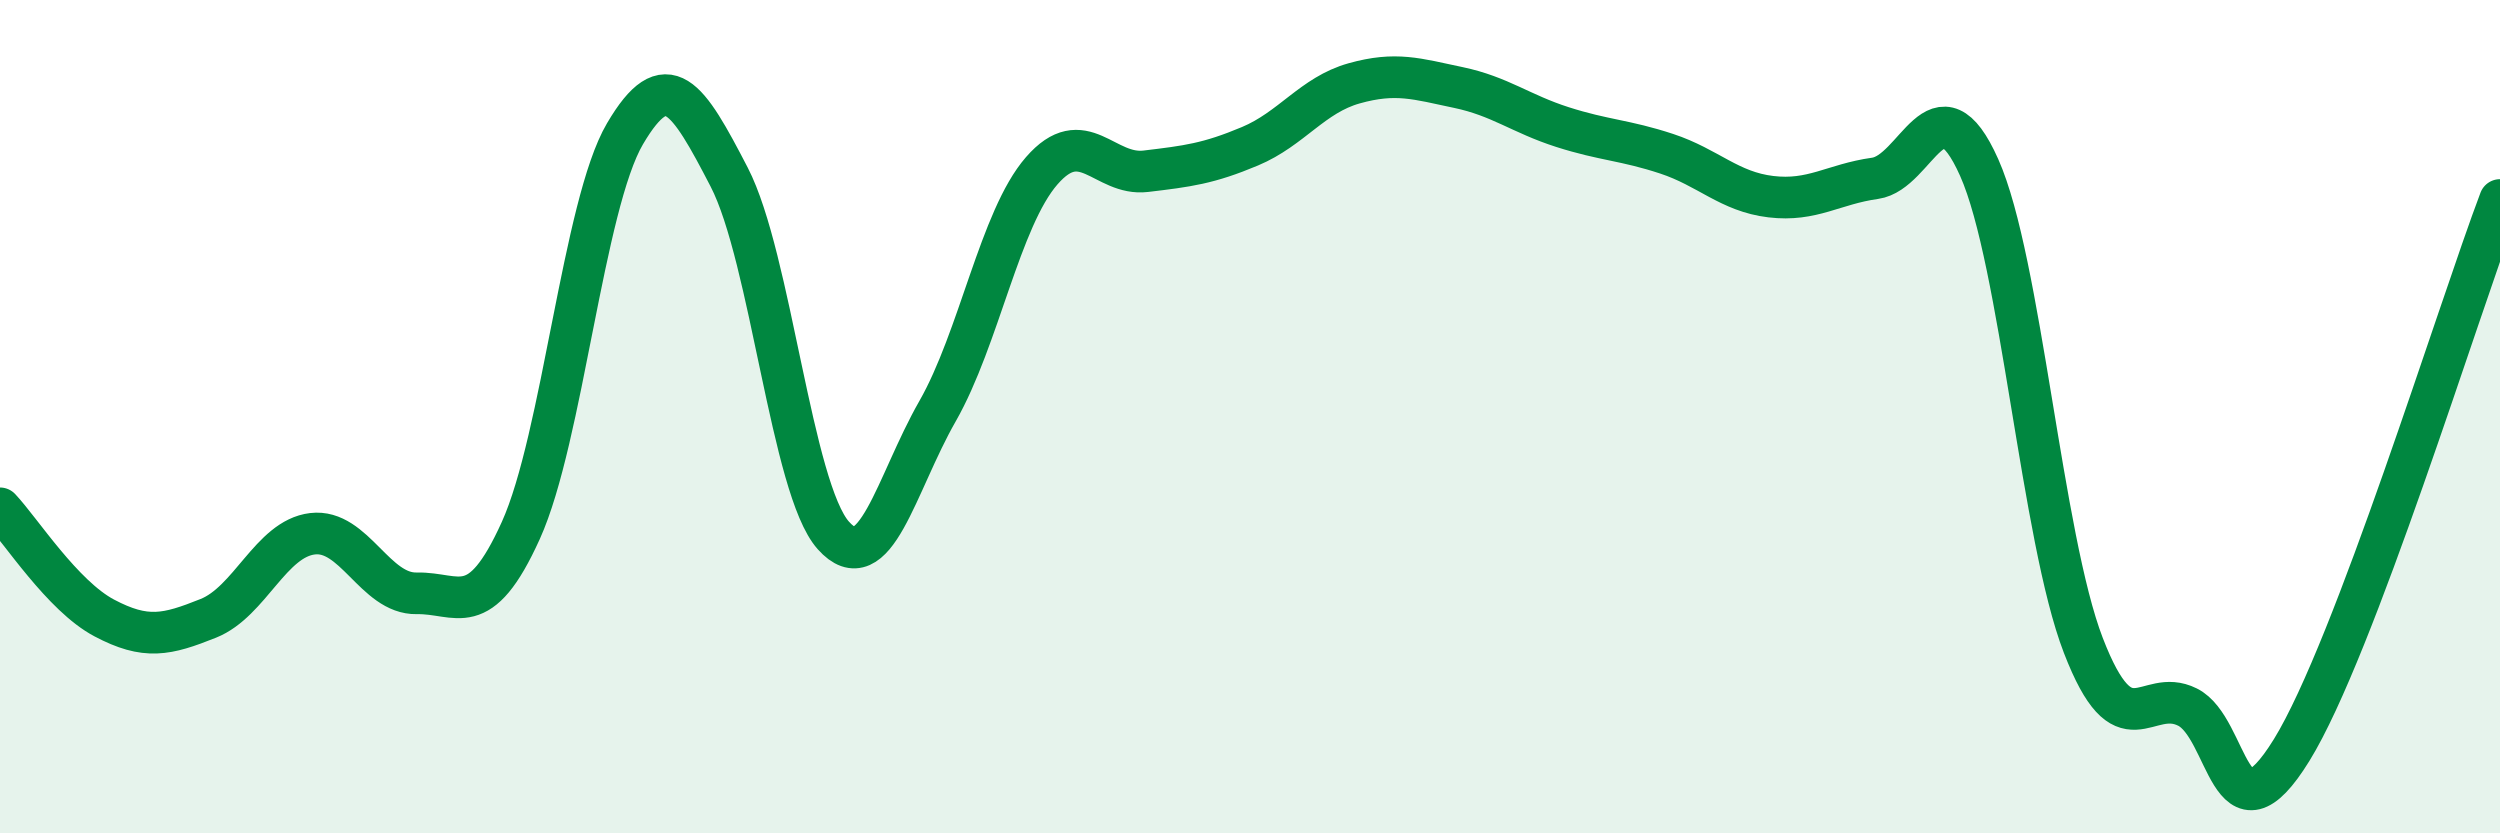
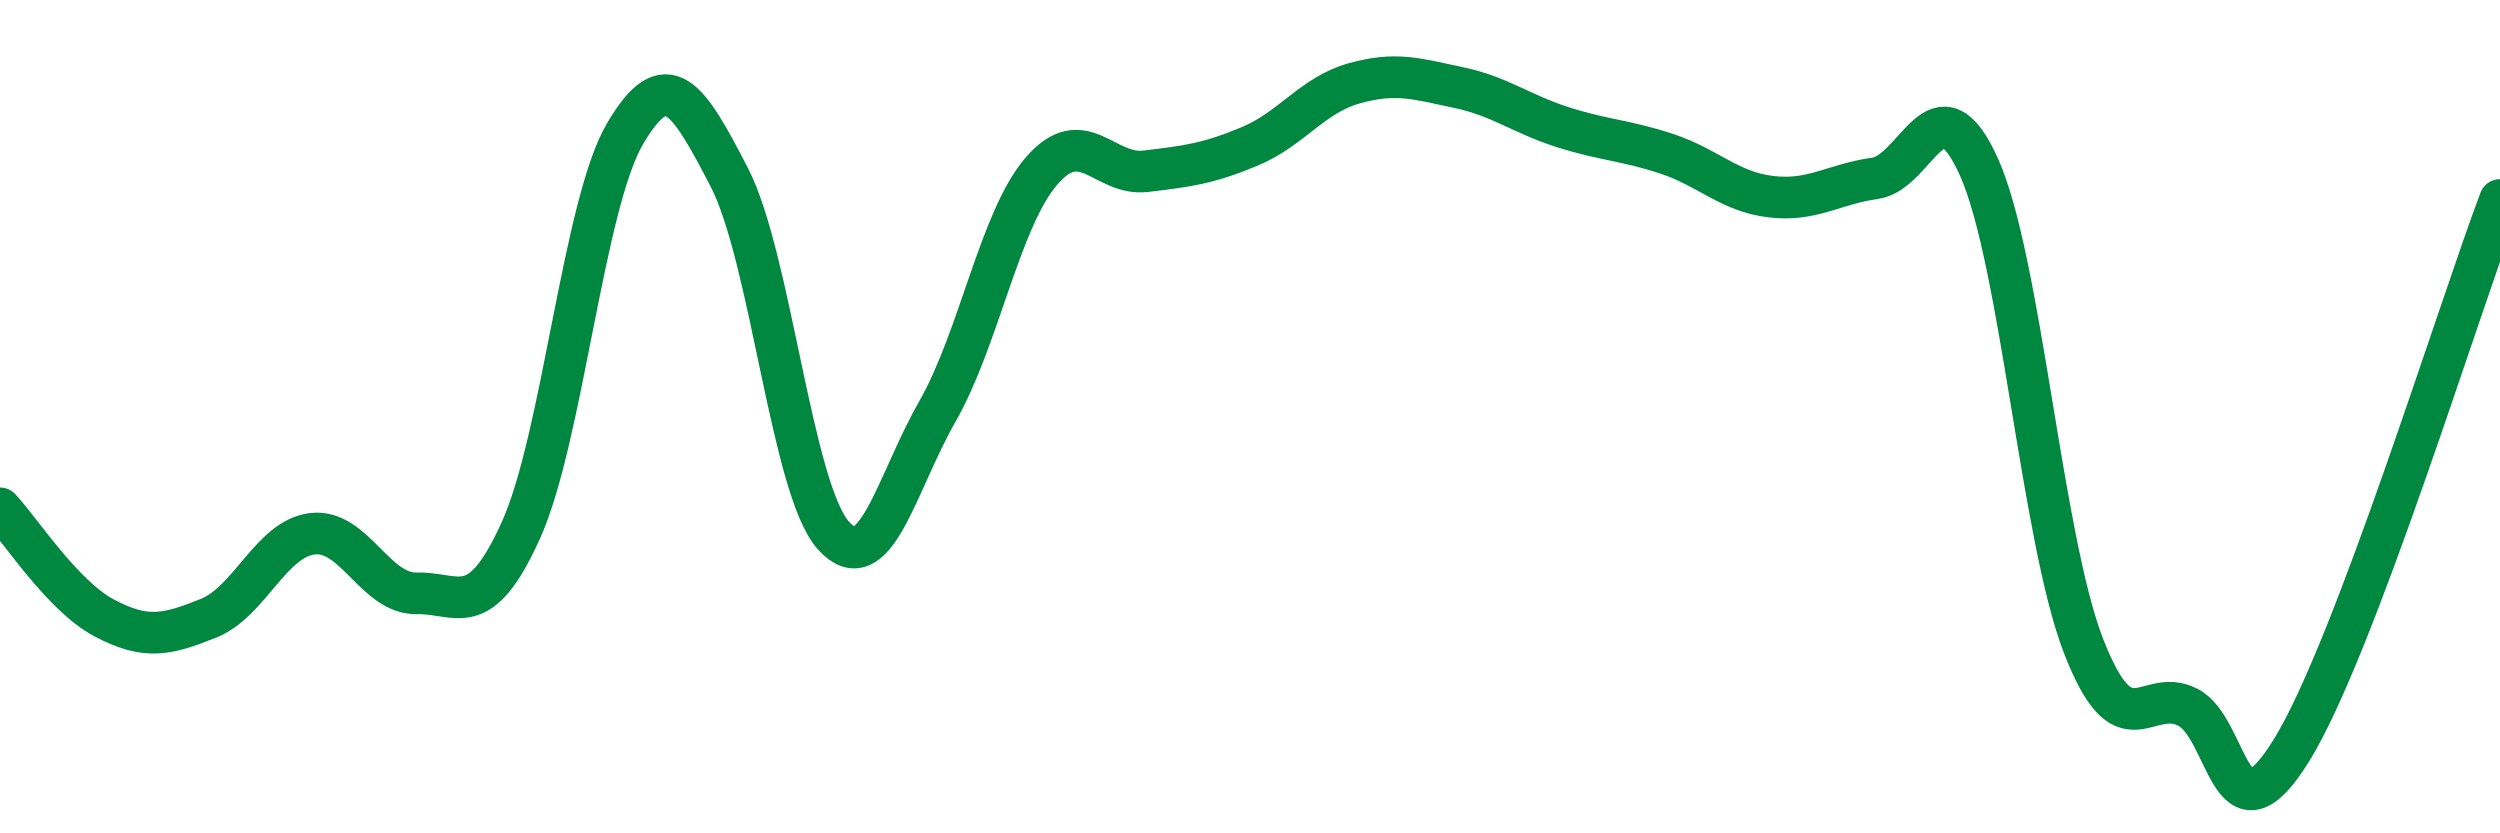
<svg xmlns="http://www.w3.org/2000/svg" width="60" height="20" viewBox="0 0 60 20">
-   <path d="M 0,12.2 C 0.5,12.73 1.5,14.3 2.5,14.83 C 3.5,15.36 4,15.24 5,14.84 C 6,14.44 6.5,12.93 7.5,12.81 C 8.5,12.69 9,14.26 10,14.24 C 11,14.22 11.5,14.94 12.5,12.73 C 13.5,10.52 14,4.91 15,3.21 C 16,1.51 16.5,2.32 17.5,4.25 C 18.5,6.18 19,11.73 20,12.85 C 21,13.97 21.5,11.62 22.5,9.87 C 23.5,8.12 24,5.25 25,4.1 C 26,2.95 26.5,4.23 27.5,4.11 C 28.5,3.99 29,3.93 30,3.51 C 31,3.09 31.5,2.28 32.5,2 C 33.5,1.72 34,1.89 35,2.1 C 36,2.31 36.5,2.73 37.5,3.05 C 38.5,3.37 39,3.36 40,3.69 C 41,4.02 41.5,4.6 42.5,4.72 C 43.5,4.84 44,4.42 45,4.28 C 46,4.14 46.5,1.78 47.5,4.02 C 48.5,6.26 49,12.9 50,15.49 C 51,18.08 51.5,16.47 52.5,16.97 C 53.5,17.47 53.5,20.43 55,18 C 56.5,15.57 59,7.44 60,4.8L60 20L0 20Z" fill="#008740" opacity="0.1" stroke-linecap="round" stroke-linejoin="round" />
  <path d="M 0,12.2 C 0.5,12.73 1.5,14.3 2.5,14.83 C 3.5,15.36 4,15.24 5,14.84 C 6,14.44 6.5,12.93 7.5,12.81 C 8.5,12.69 9,14.26 10,14.24 C 11,14.22 11.5,14.94 12.5,12.73 C 13.5,10.52 14,4.91 15,3.21 C 16,1.51 16.5,2.32 17.5,4.25 C 18.5,6.18 19,11.73 20,12.85 C 21,13.97 21.5,11.62 22.5,9.87 C 23.5,8.12 24,5.25 25,4.1 C 26,2.95 26.5,4.23 27.5,4.11 C 28.5,3.99 29,3.93 30,3.51 C 31,3.09 31.5,2.28 32.5,2 C 33.5,1.72 34,1.89 35,2.1 C 36,2.31 36.5,2.73 37.5,3.05 C 38.5,3.37 39,3.36 40,3.69 C 41,4.02 41.5,4.6 42.5,4.72 C 43.5,4.84 44,4.42 45,4.28 C 46,4.14 46.5,1.78 47.5,4.02 C 48.5,6.26 49,12.9 50,15.49 C 51,18.08 51.5,16.47 52.5,16.97 C 53.5,17.47 53.5,20.43 55,18 C 56.5,15.57 59,7.44 60,4.8" stroke="#008740" stroke-width="1" fill="none" stroke-linecap="round" stroke-linejoin="round" />
</svg>